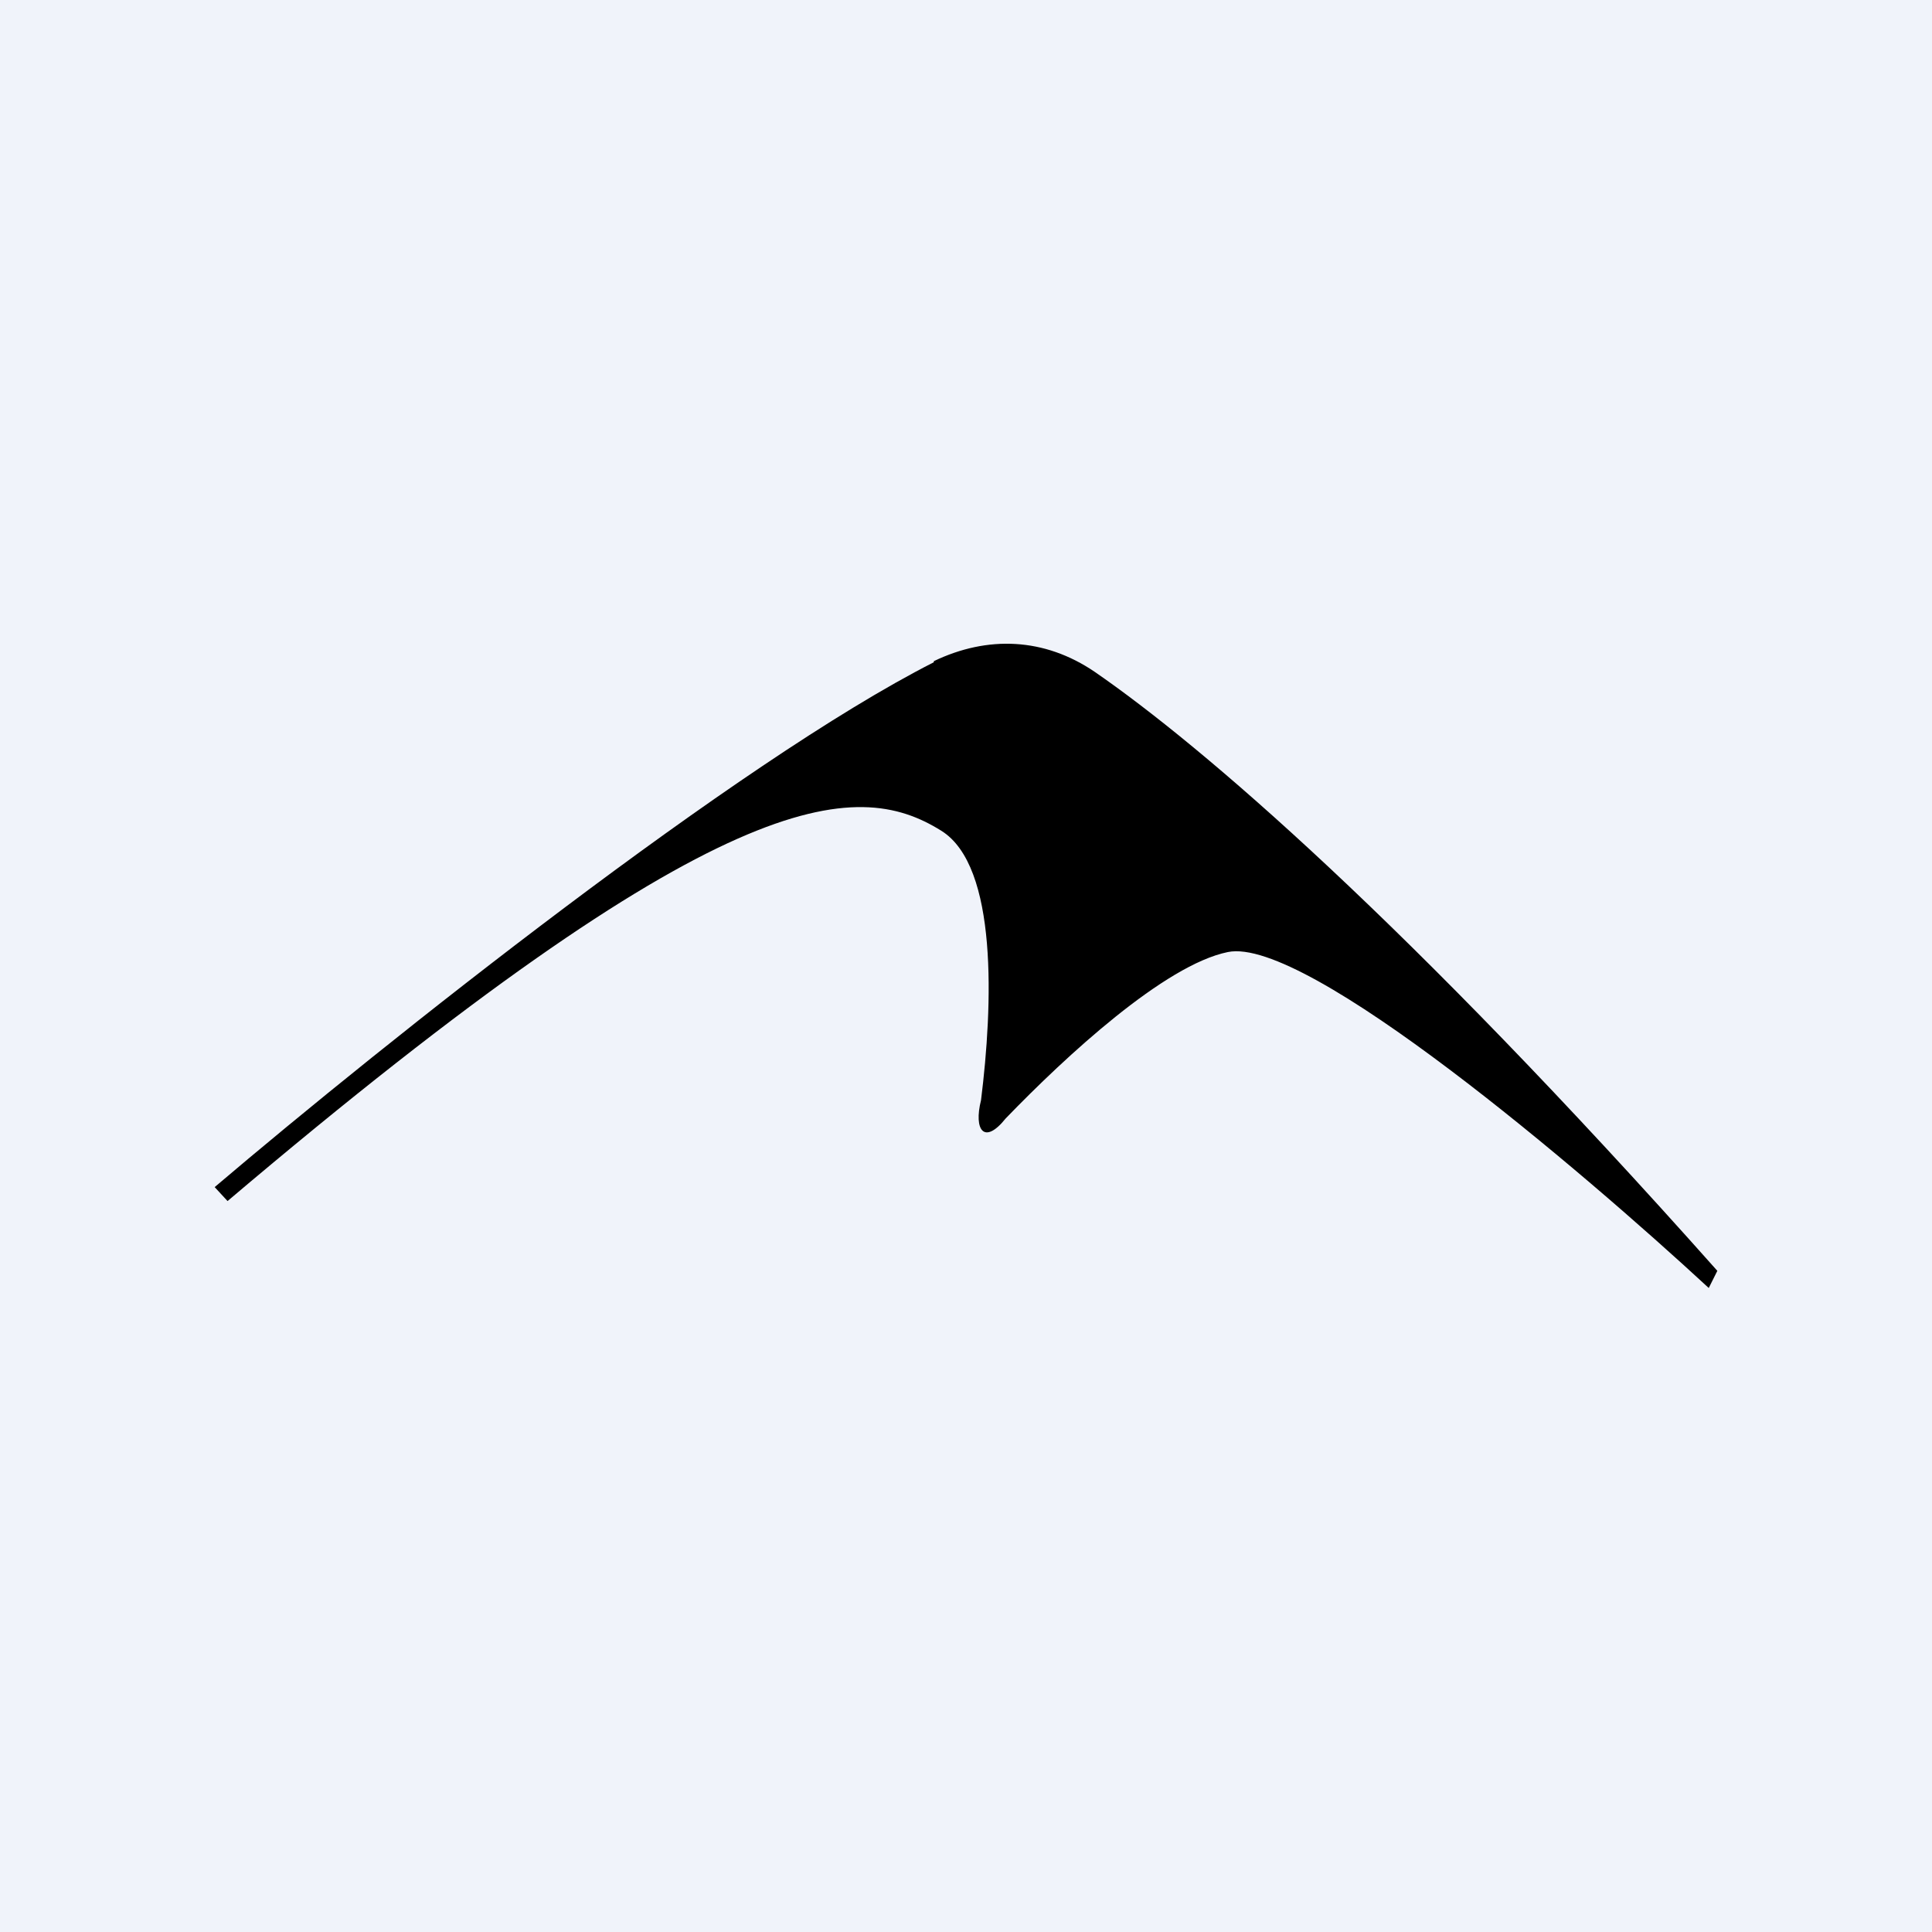
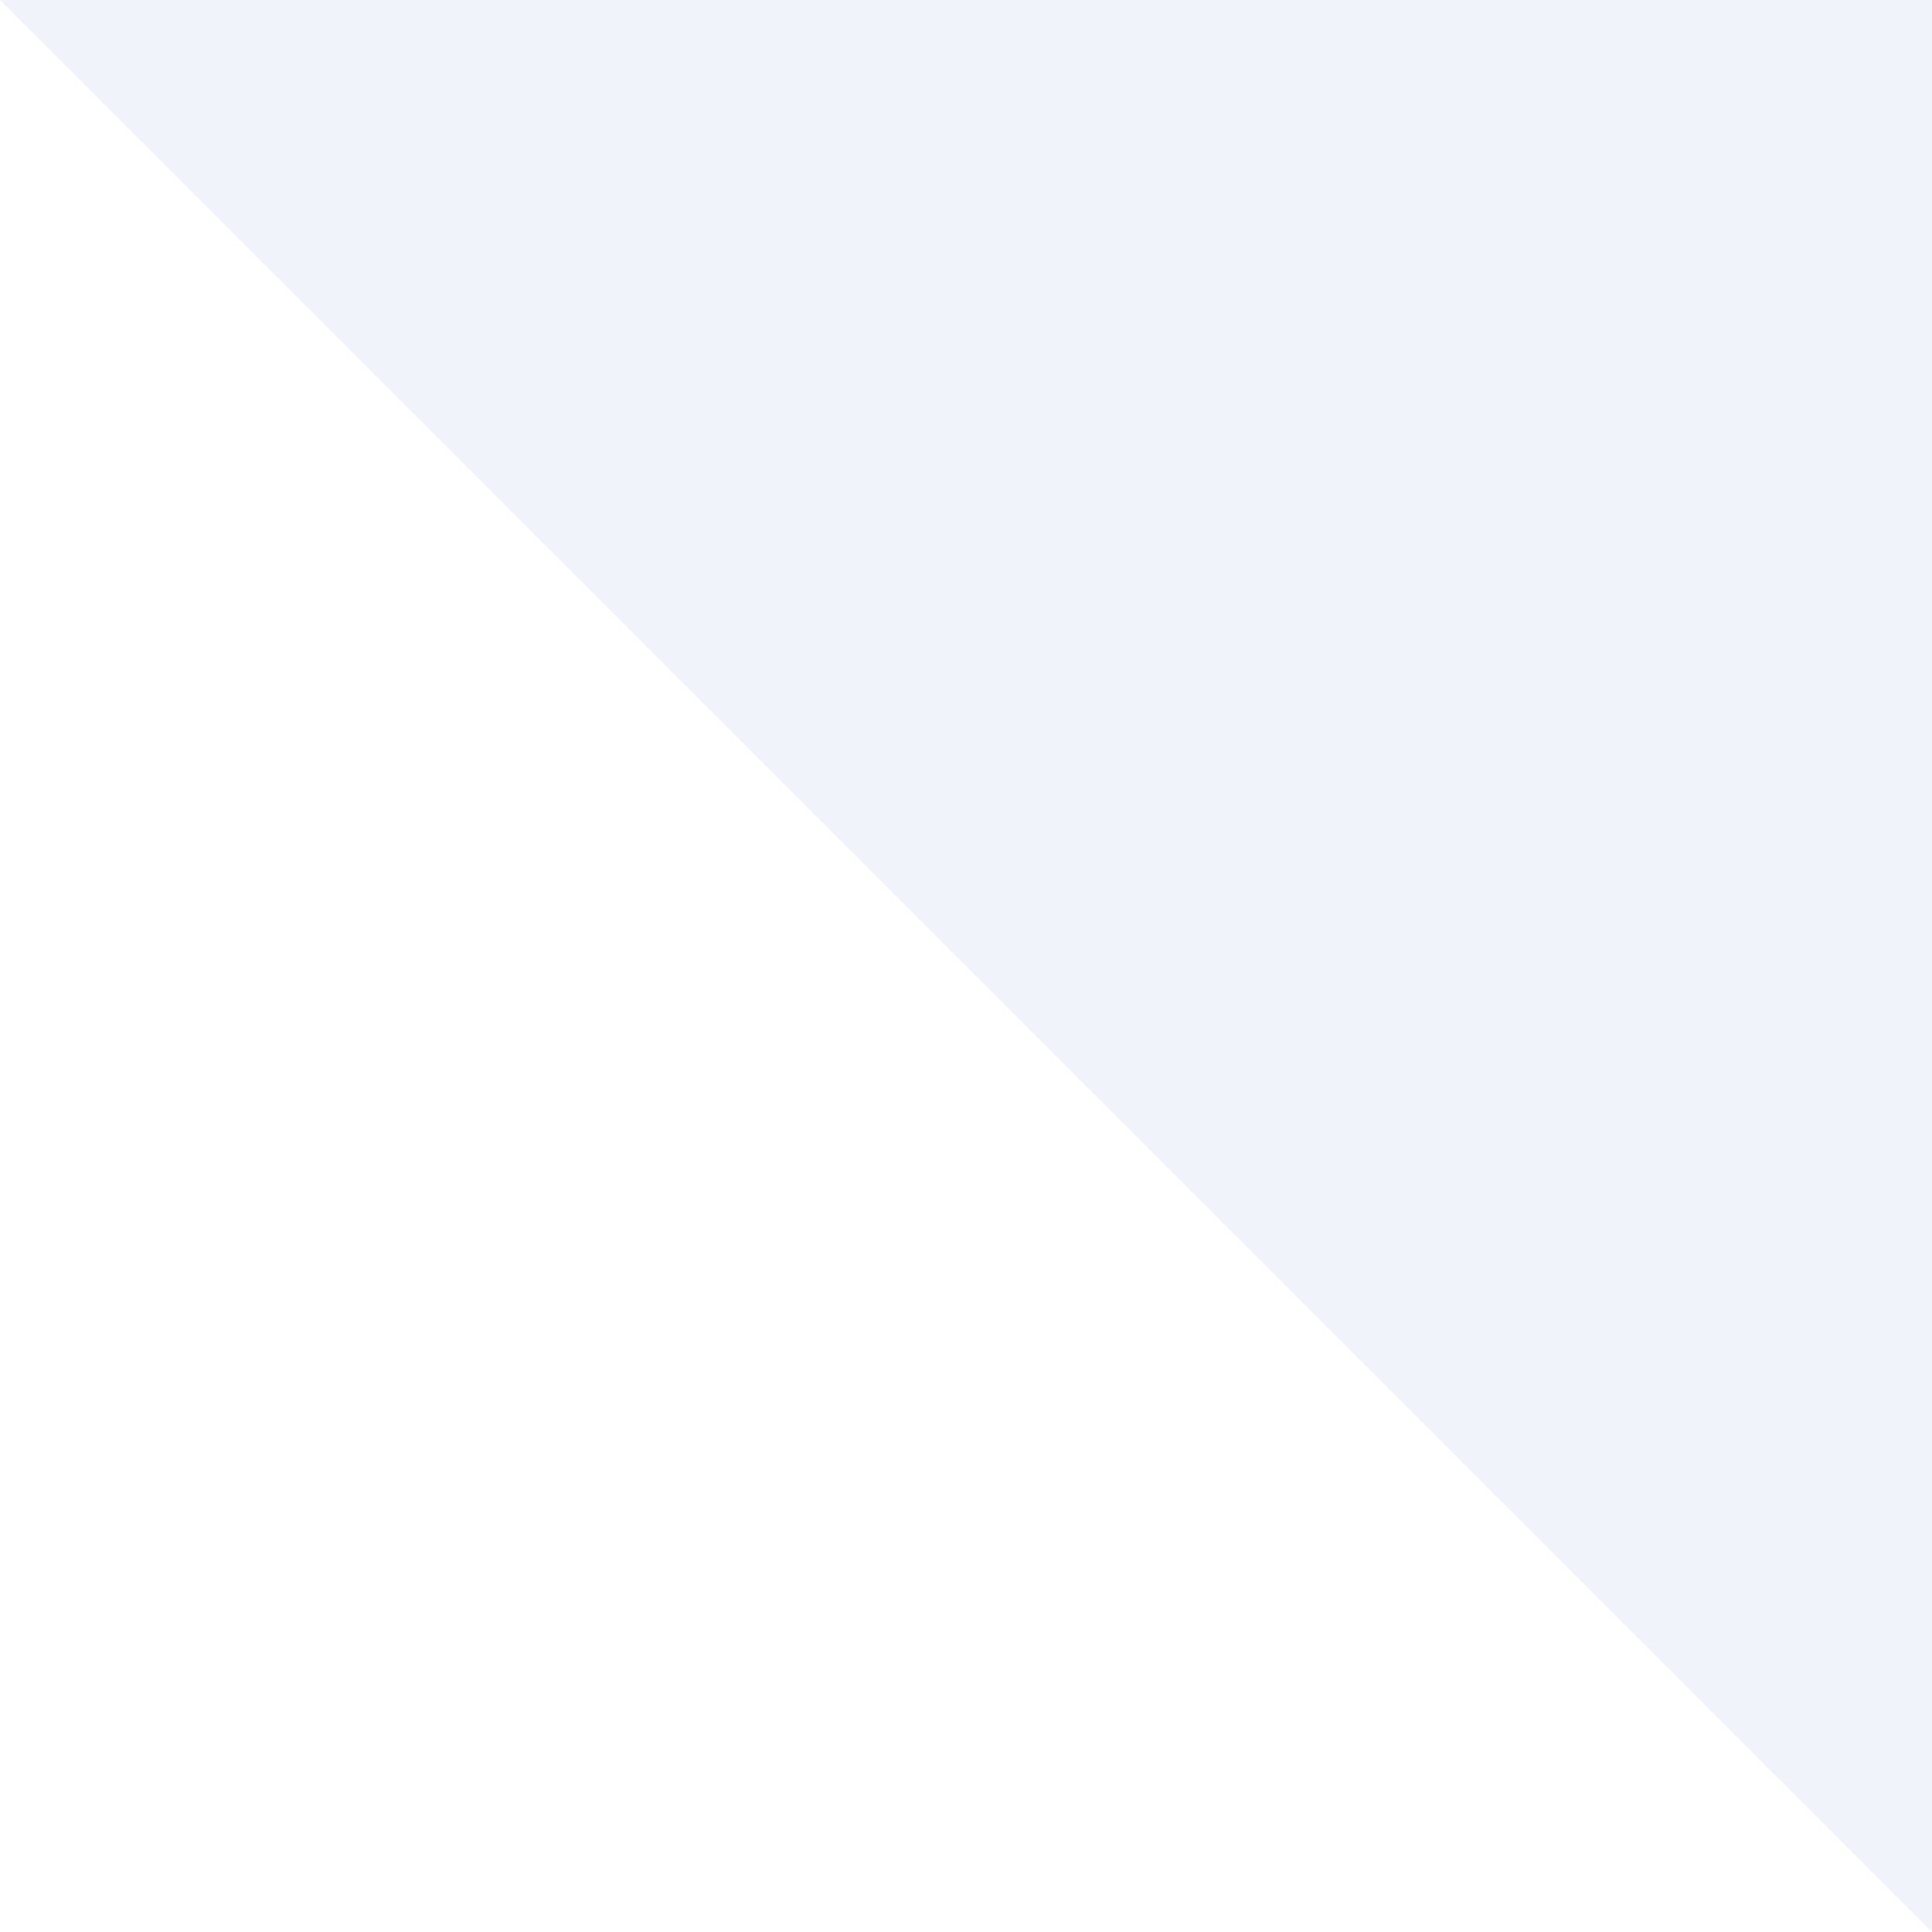
<svg xmlns="http://www.w3.org/2000/svg" width="18" height="18" viewBox="0 0 18 18">
-   <path fill="#F0F3FA" d="M0 0h18v18H0z" />
-   <path d="M8.7 6.17C6.87 7.1 3.6 9.7 2 11.06l.12.13c4.6-3.9 5.85-3.95 6.65-3.45.53.33.48 1.63.37 2.51-.07.28.03.42.23.17.56-.58 1.48-1.43 2.07-1.55.73-.15 3.29 2.03 4.48 3.13l.08-.16c-2.9-3.26-4.8-4.89-5.8-5.58-.47-.32-1-.34-1.5-.1Z" />
+   <path fill="#F0F3FA" d="M0 0h18v18z" />
</svg>